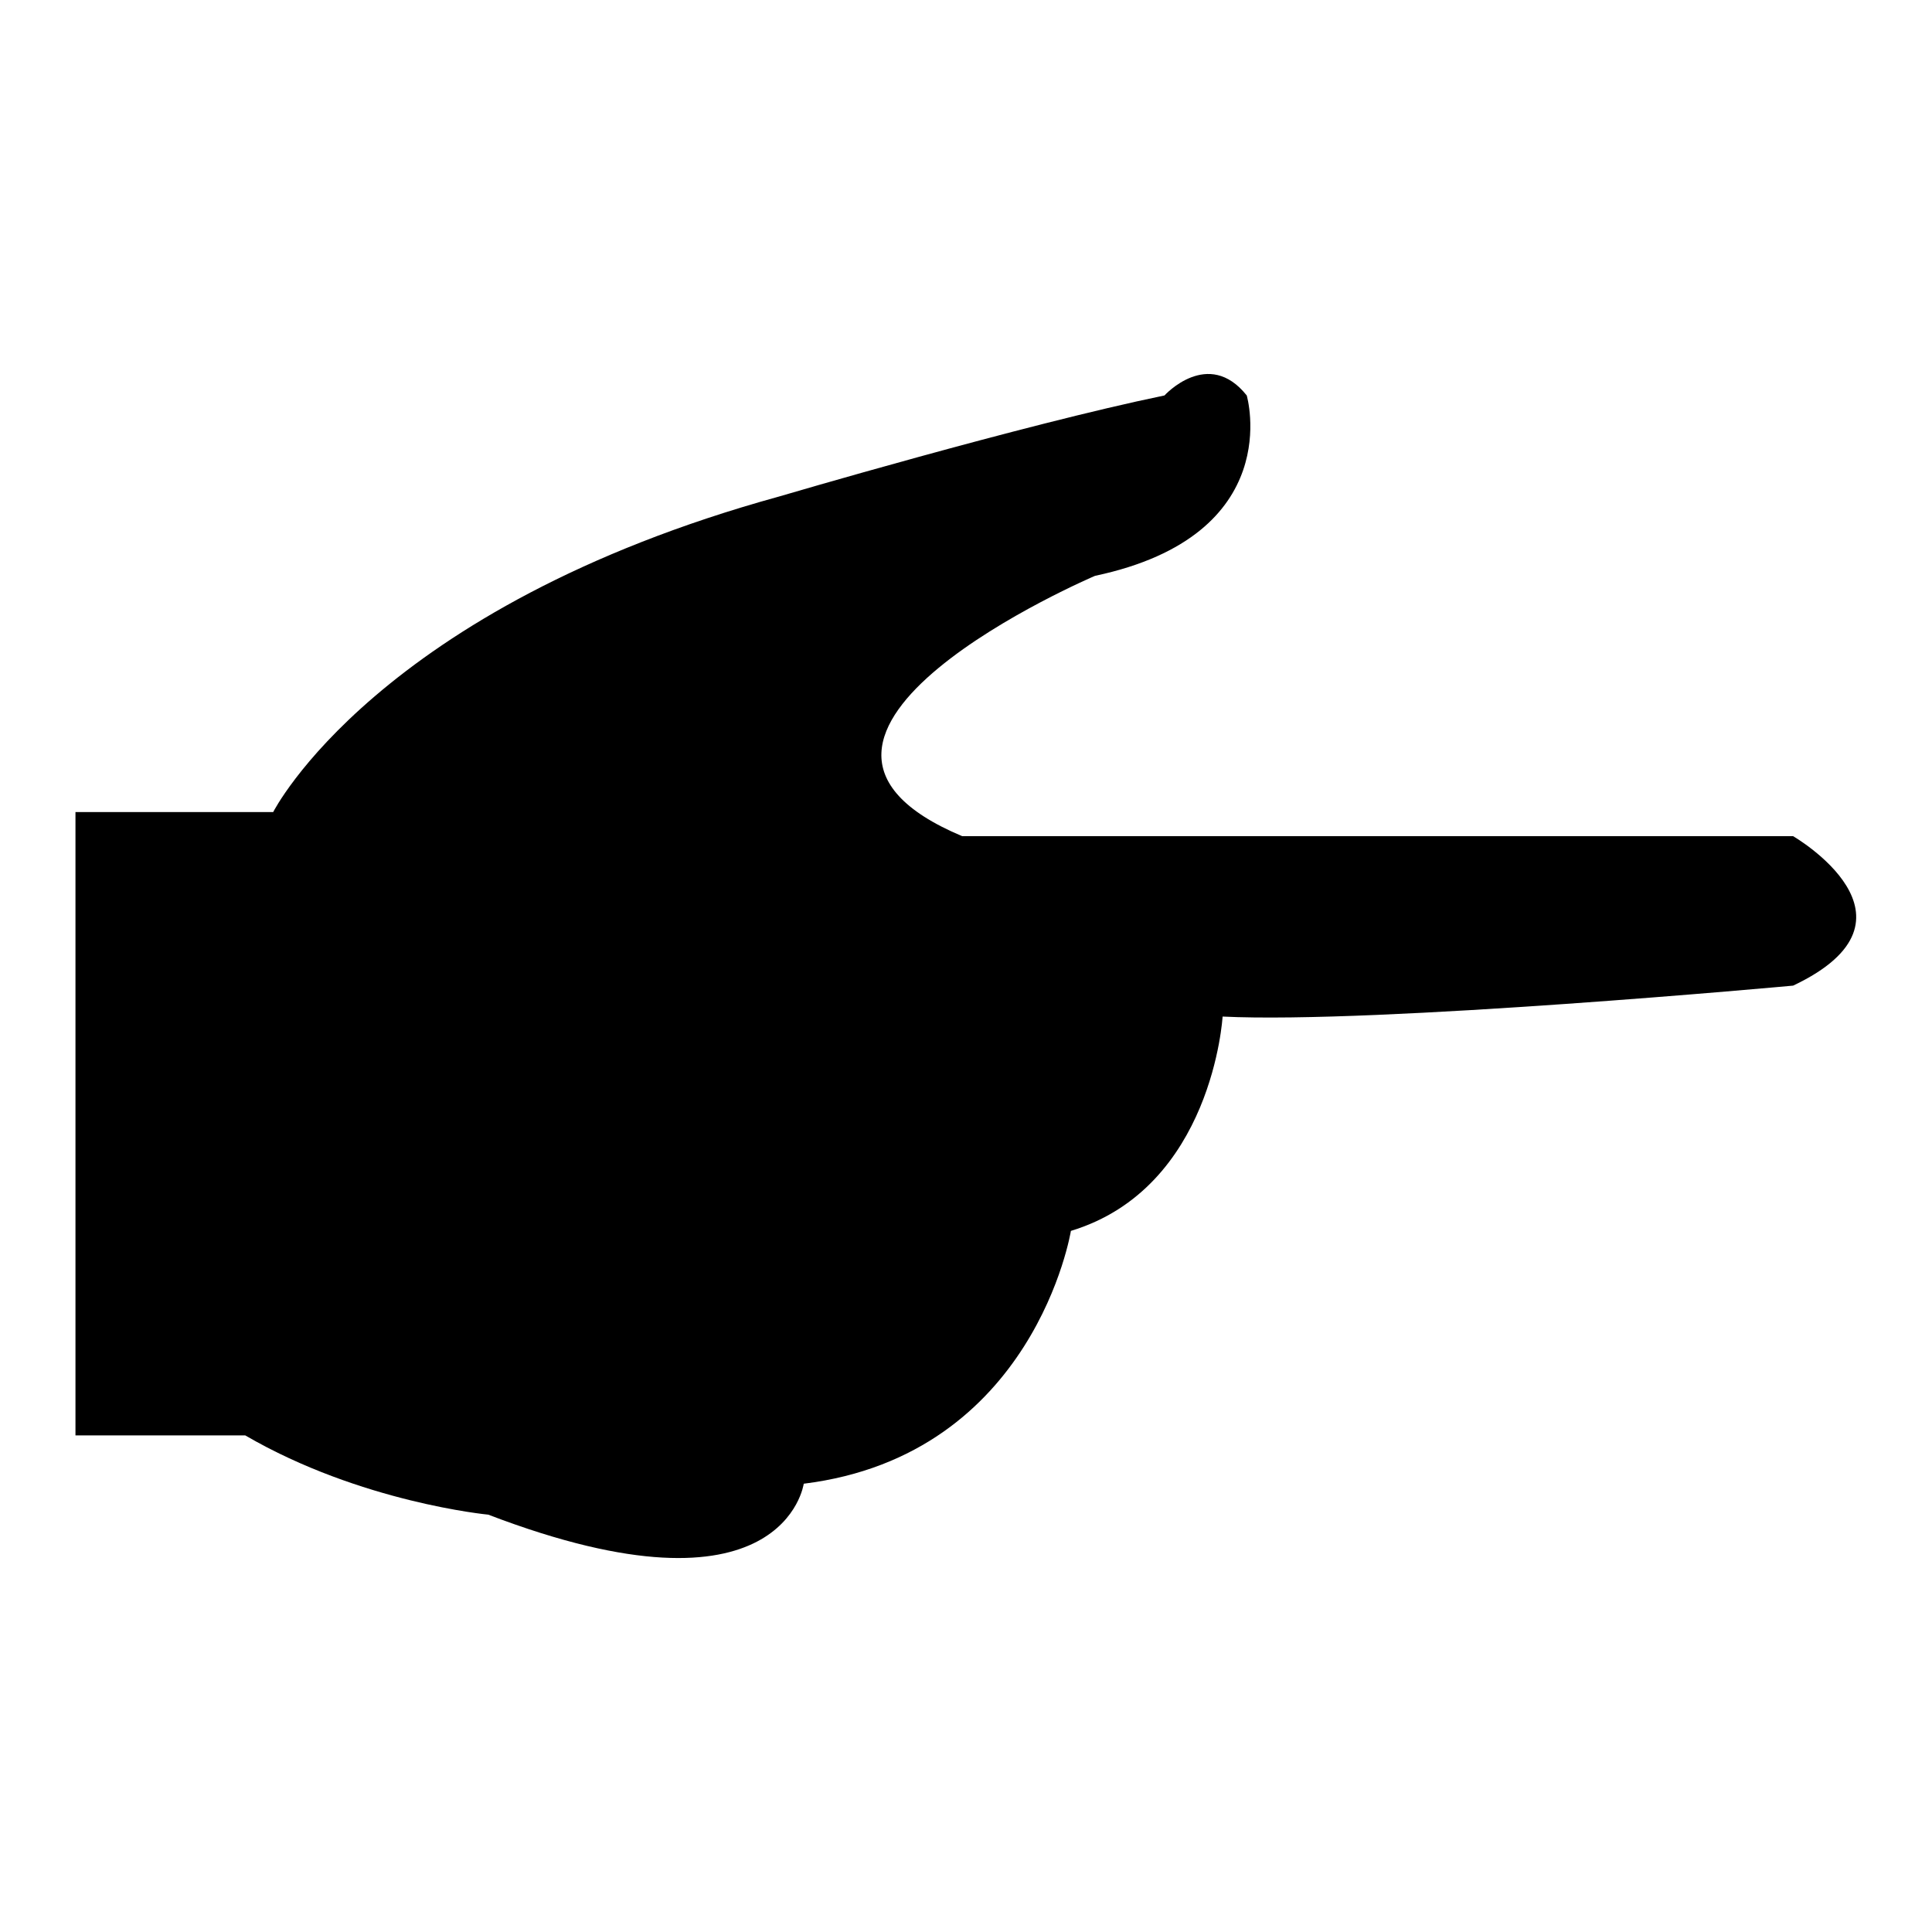
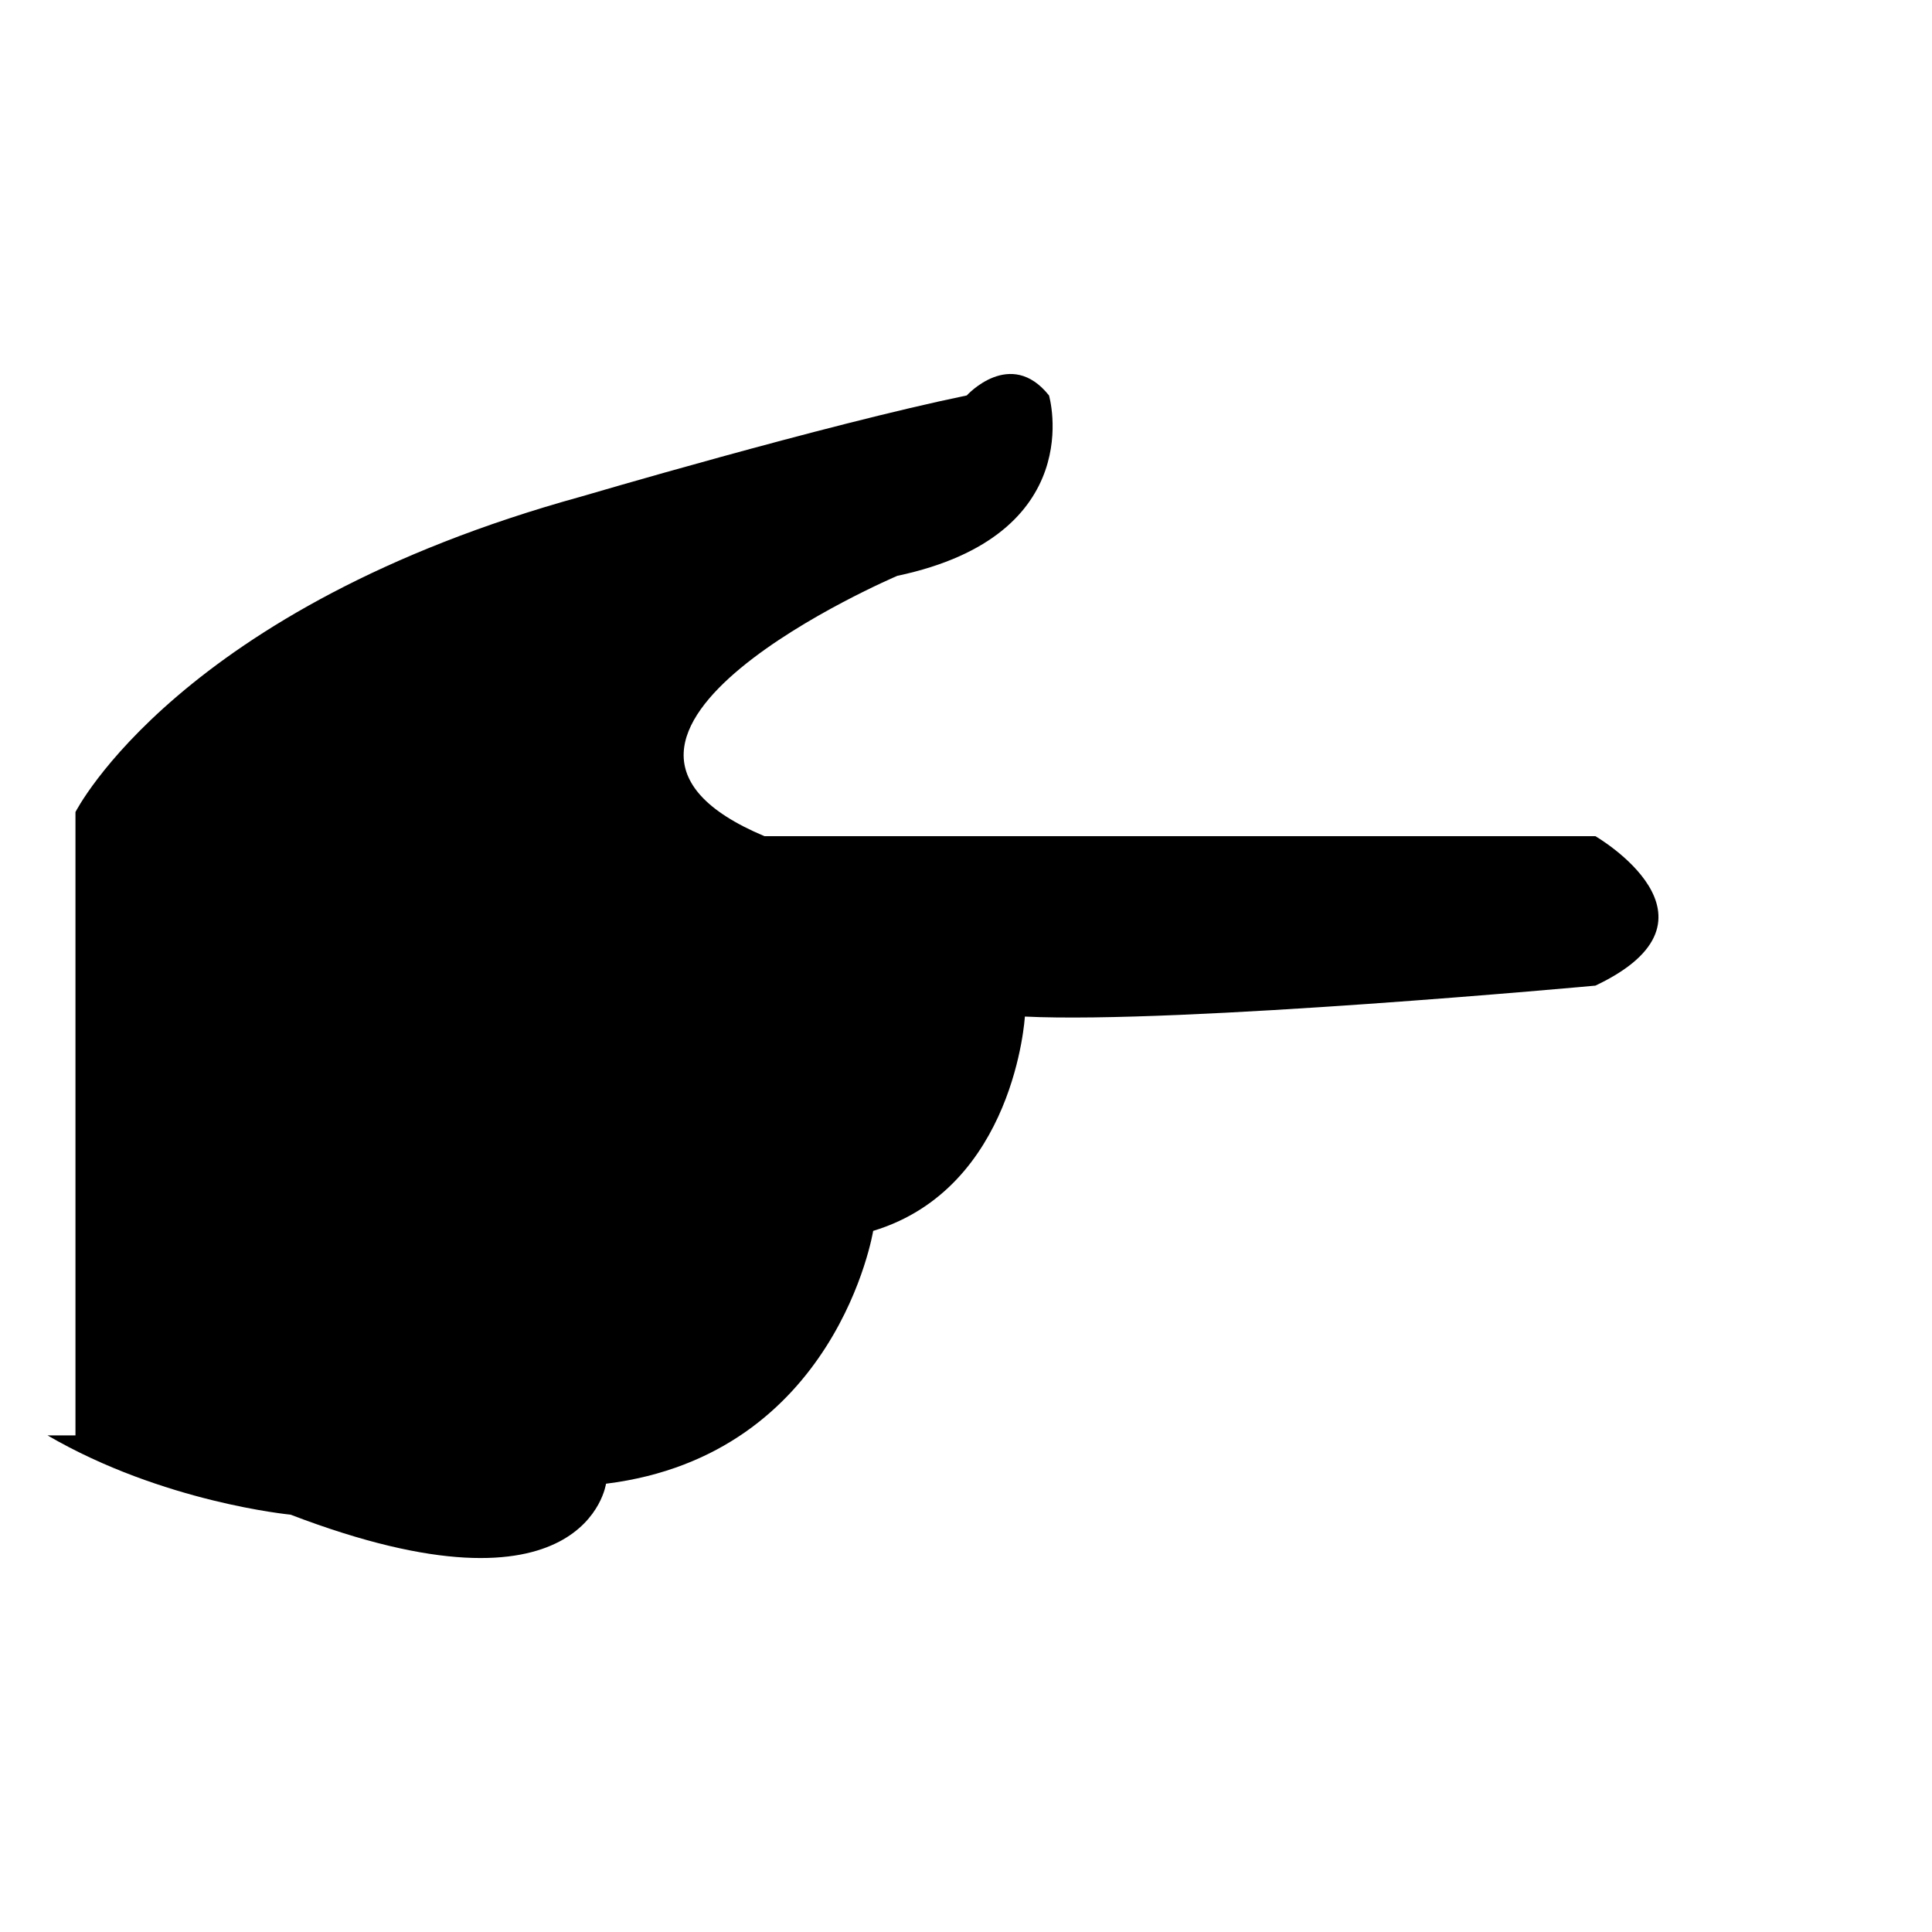
<svg xmlns="http://www.w3.org/2000/svg" version="1.1" x="0px" y="0px" viewBox="0 0 256 256" enable-background="new 0 0 256 256" xml:space="preserve">
  <g>
    <g>
-       <path fill="#000000" d="M10,107.6h26.2c0,0,13.7-27.1,67-41.8c0,0,32.2-9.5,51.1-13.4c0,0,5.8-6.4,10.9,0c0,0,5.4,18.5-20.1,23.9c0,0-49.5,21.1-17.6,34.5h110.1c0,0,18.8,10.9,0,19.8c0,0-55.2,5.1-75.6,4.1c0,0-1.3,22.7-20.1,28.4c0,0-4.8,29.7-35.4,33.5c0,0-2.6,19.1-41.8,4.1c0,0-16.9-1.6-32.2-10.5H10V107.6z" />
+       <path fill="#000000" d="M10,107.6c0,0,13.7-27.1,67-41.8c0,0,32.2-9.5,51.1-13.4c0,0,5.8-6.4,10.9,0c0,0,5.4,18.5-20.1,23.9c0,0-49.5,21.1-17.6,34.5h110.1c0,0,18.8,10.9,0,19.8c0,0-55.2,5.1-75.6,4.1c0,0-1.3,22.7-20.1,28.4c0,0-4.8,29.7-35.4,33.5c0,0-2.6,19.1-41.8,4.1c0,0-16.9-1.6-32.2-10.5H10V107.6z" />
    </g>
  </g>
</svg>